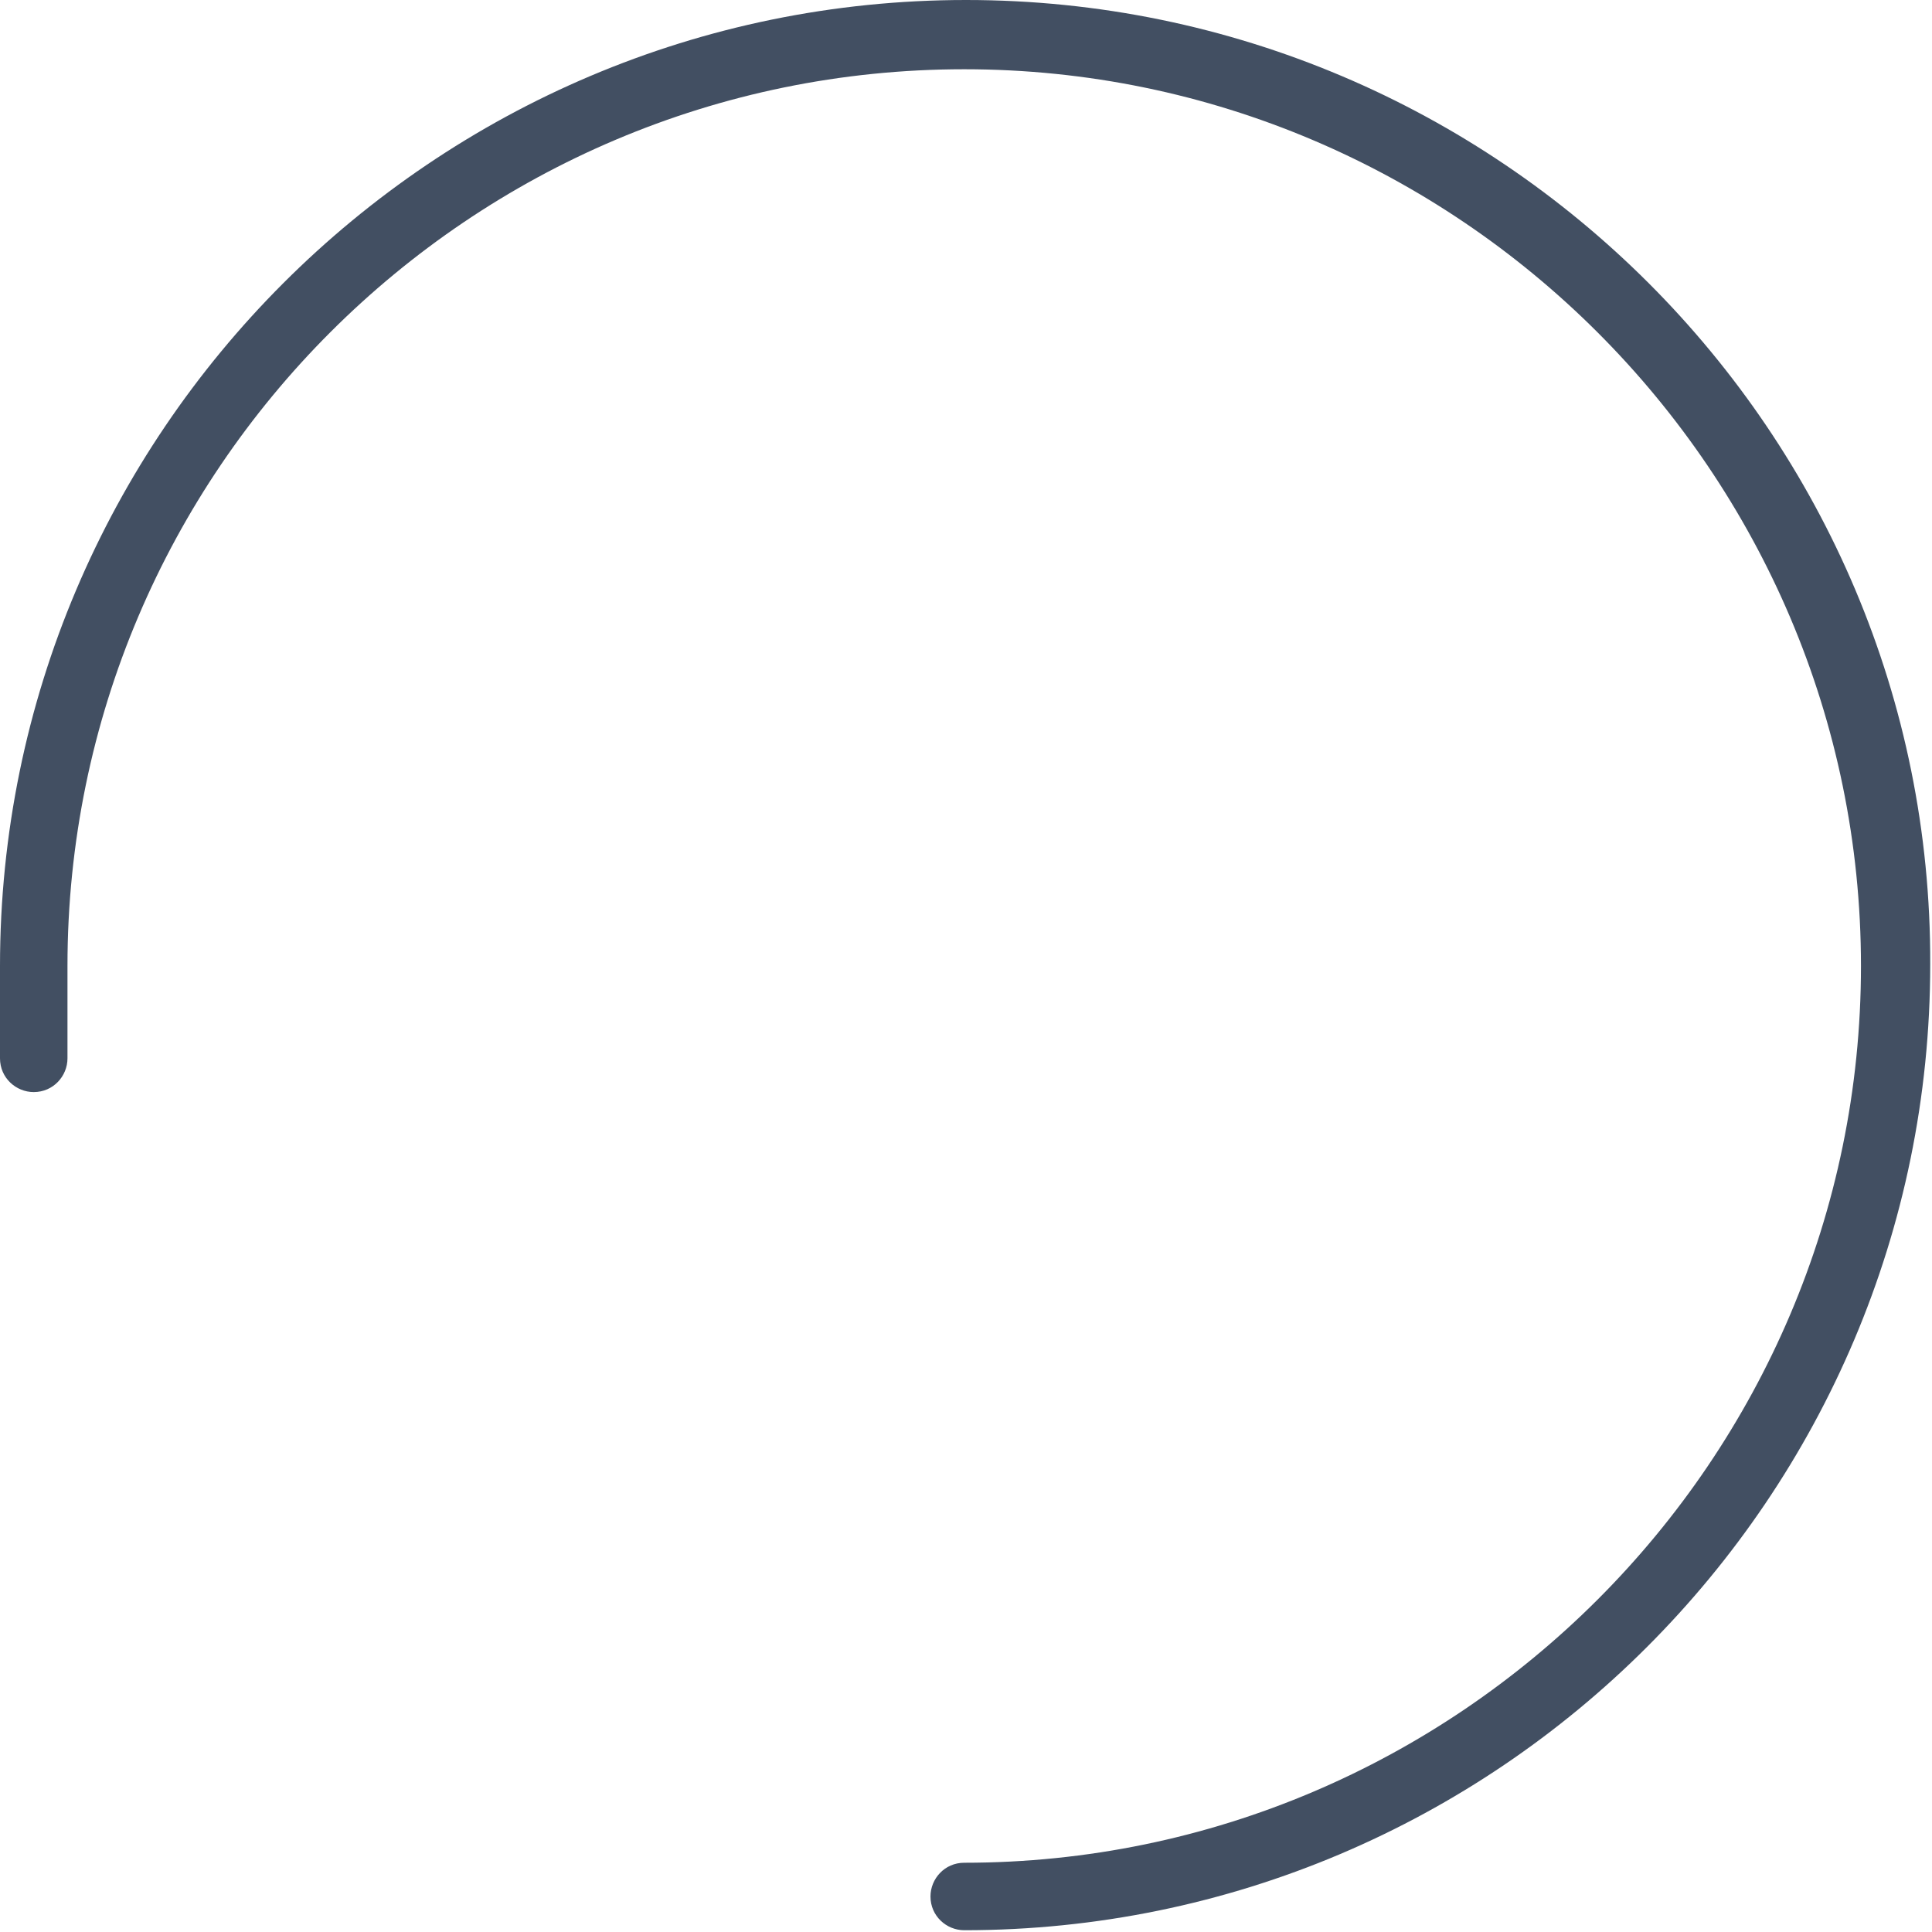
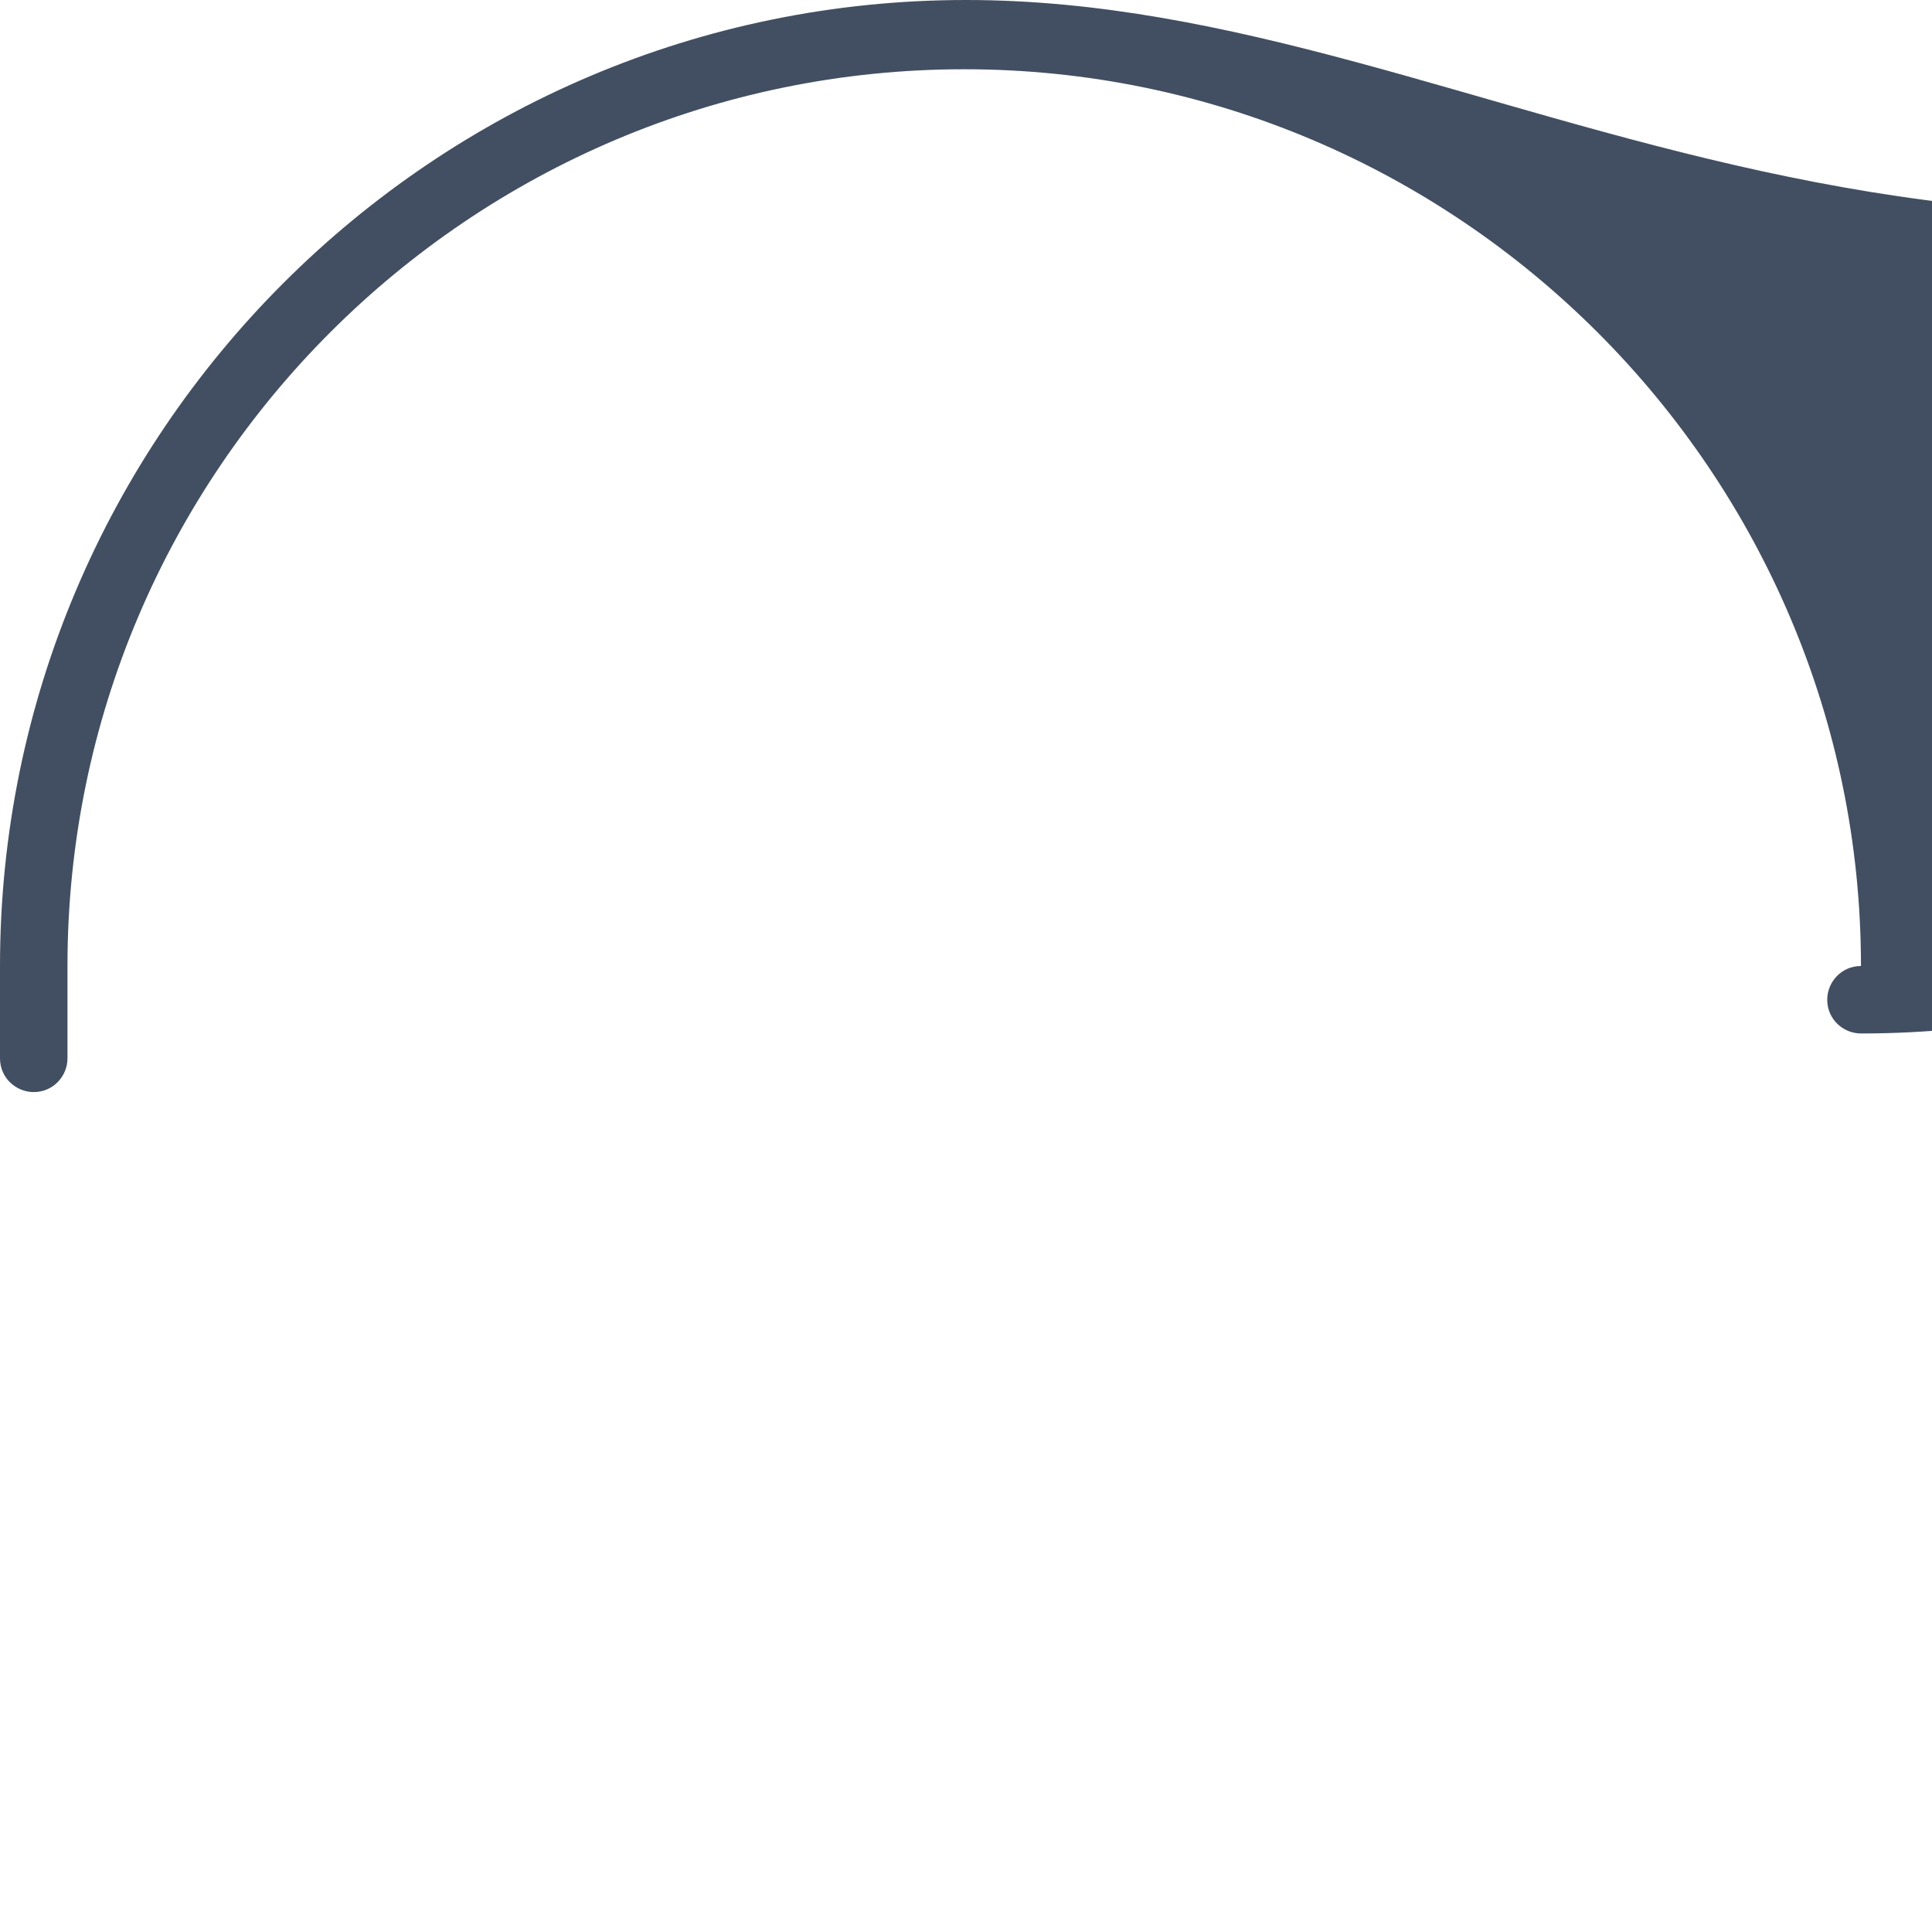
<svg xmlns="http://www.w3.org/2000/svg" version="1.1" id="Ebene_1" x="0px" y="0px" viewBox="0 0 108.8 108.8" style="enable-background:new 0 0 108.8 108.8;" xml:space="preserve">
  <style type="text/css">
	.st0{fill:#424F62;}
</style>
  <g>
    <g>
-       <path class="st0" d="M54.4,0C24.4,0,0,24.4,0,54.4v5.2c0,1.1,0.9,1.9,1.9,1.9c1.1,0,1.9-0.9,1.9-1.9v-5.2    c0-27.9,22.7-50.5,50.5-50.5s50.5,22.7,50.5,50.5s-22.7,50.5-50.5,50.5c-1.1,0-1.9,0.9-1.9,1.9c0,1.1,0.9,1.9,1.9,1.9    c30,0,54.4-24.4,54.4-54.4C108.8,24.4,84.4,0,54.4,0" />
+       <path class="st0" d="M54.4,0C24.4,0,0,24.4,0,54.4v5.2c0,1.1,0.9,1.9,1.9,1.9c1.1,0,1.9-0.9,1.9-1.9v-5.2    c0-27.9,22.7-50.5,50.5-50.5s50.5,22.7,50.5,50.5c-1.1,0-1.9,0.9-1.9,1.9c0,1.1,0.9,1.9,1.9,1.9    c30,0,54.4-24.4,54.4-54.4C108.8,24.4,84.4,0,54.4,0" />
    </g>
  </g>
</svg>